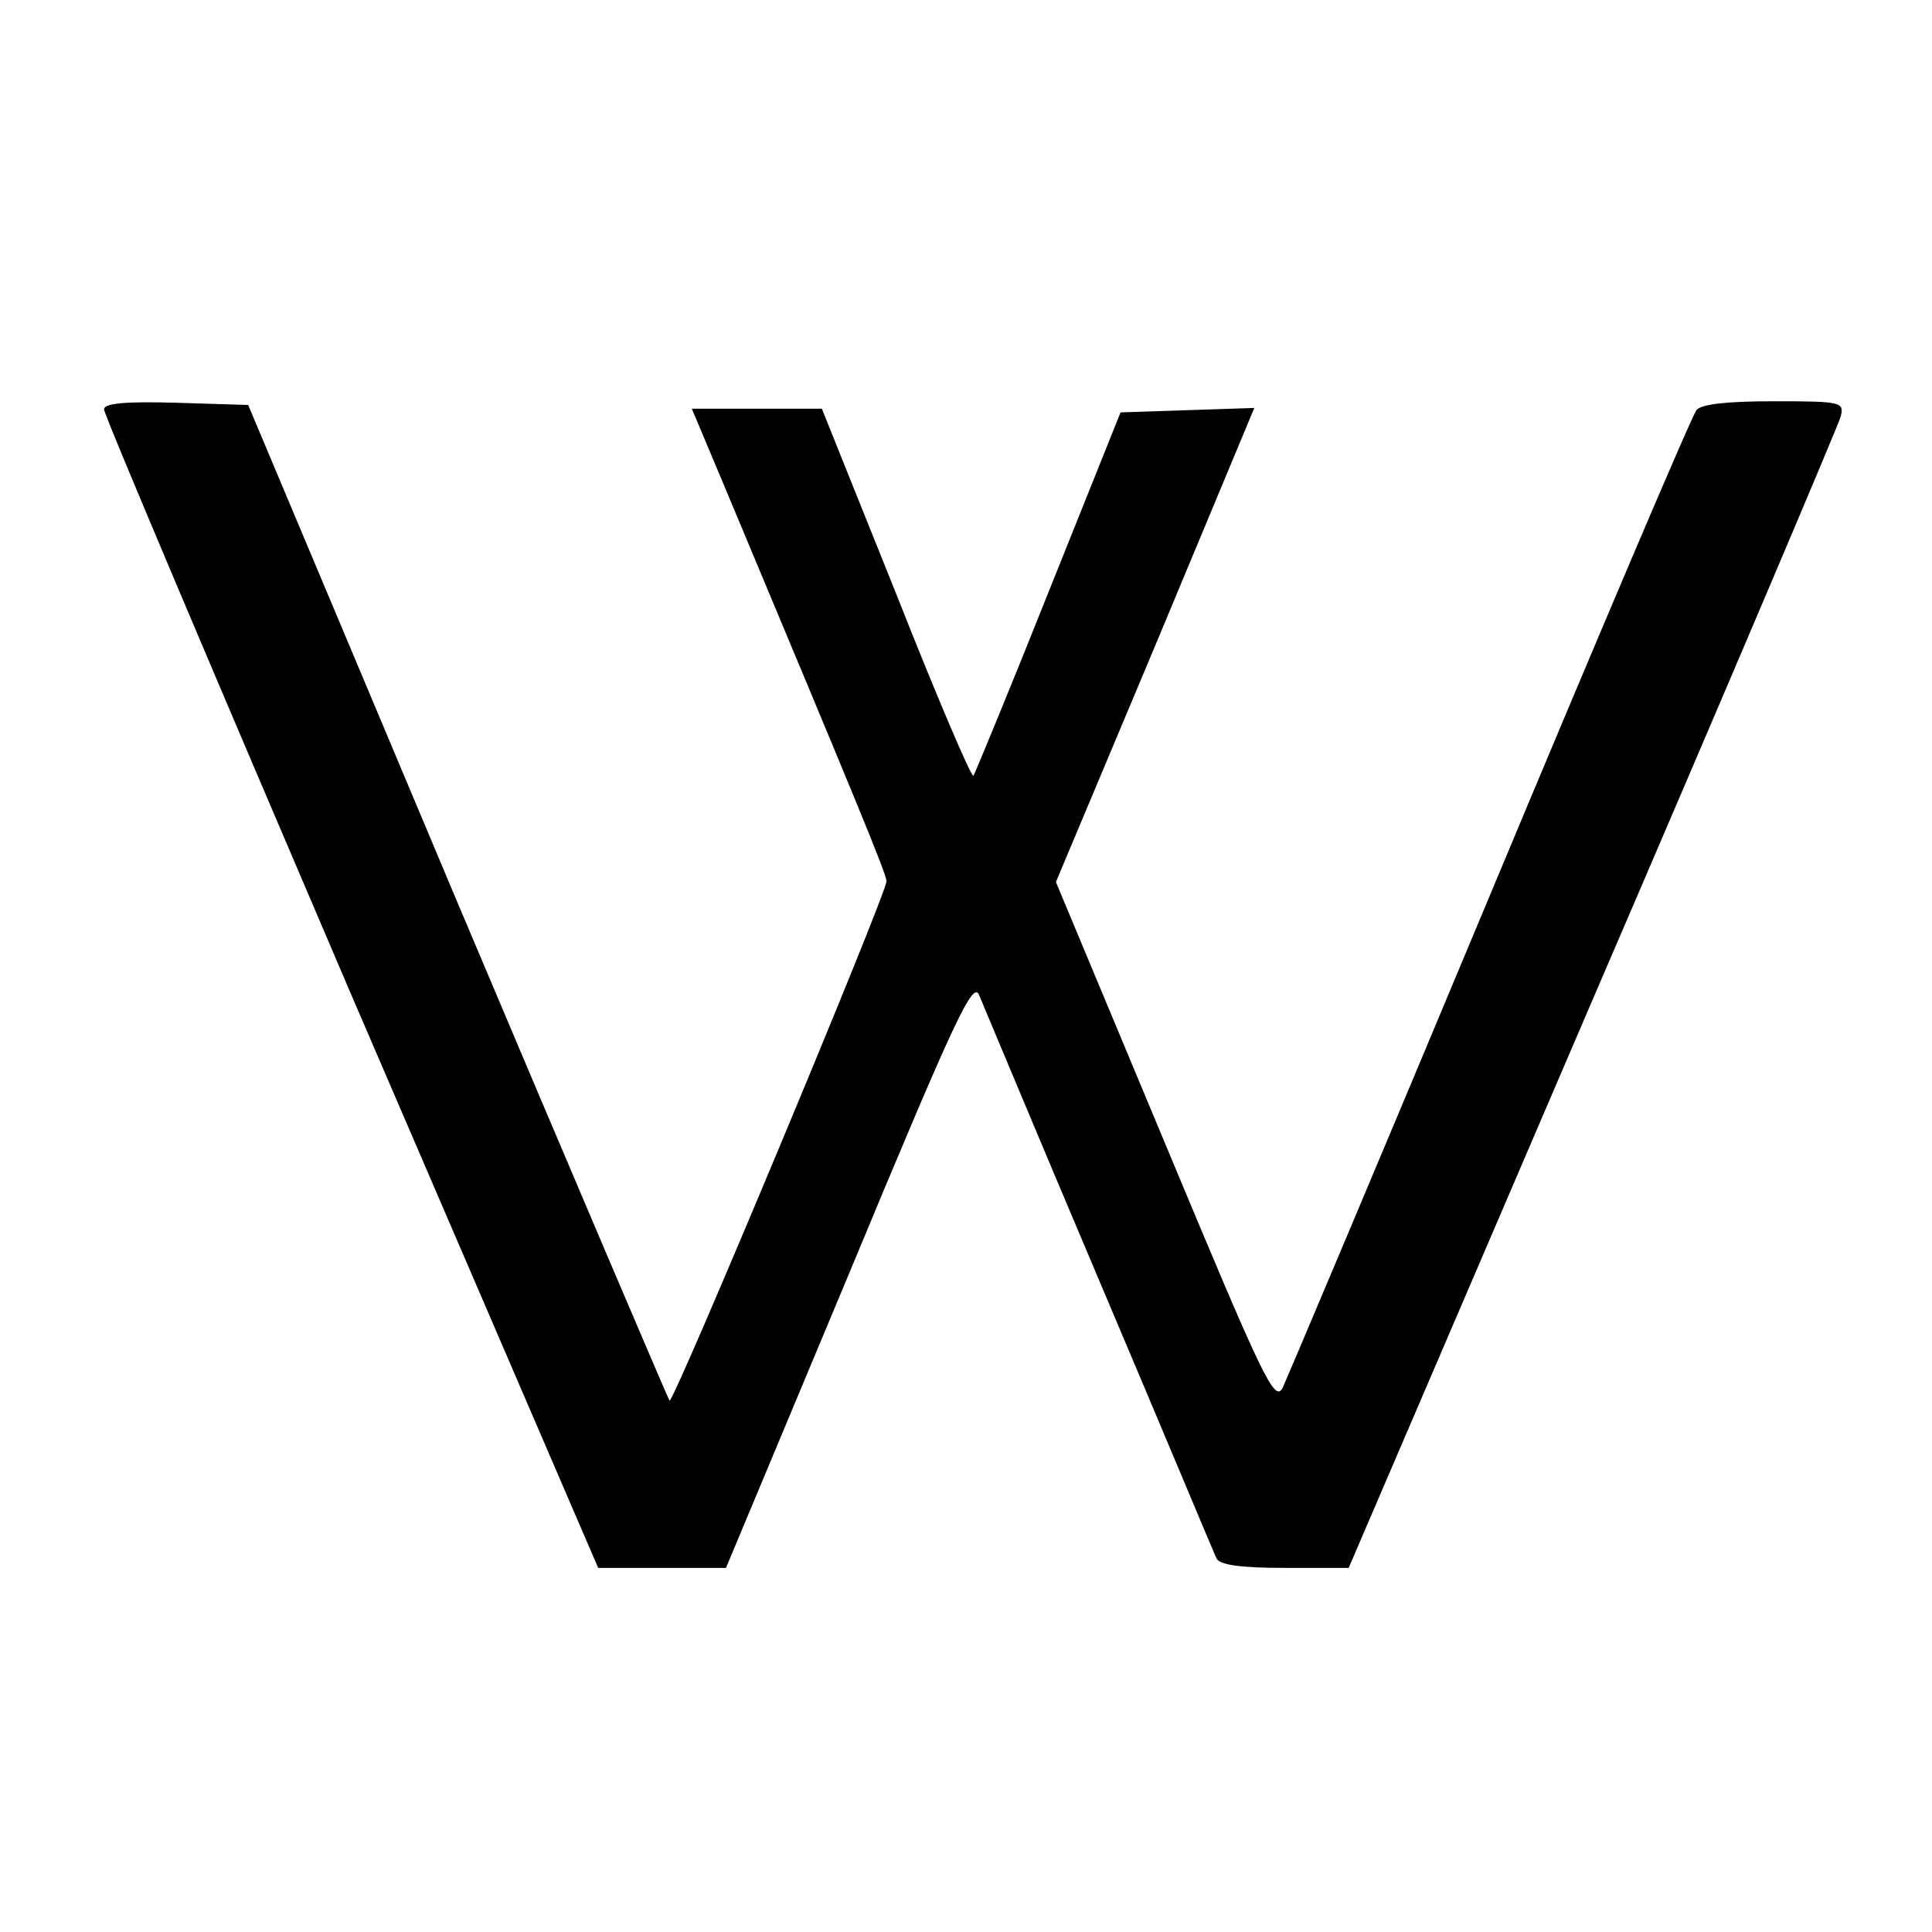
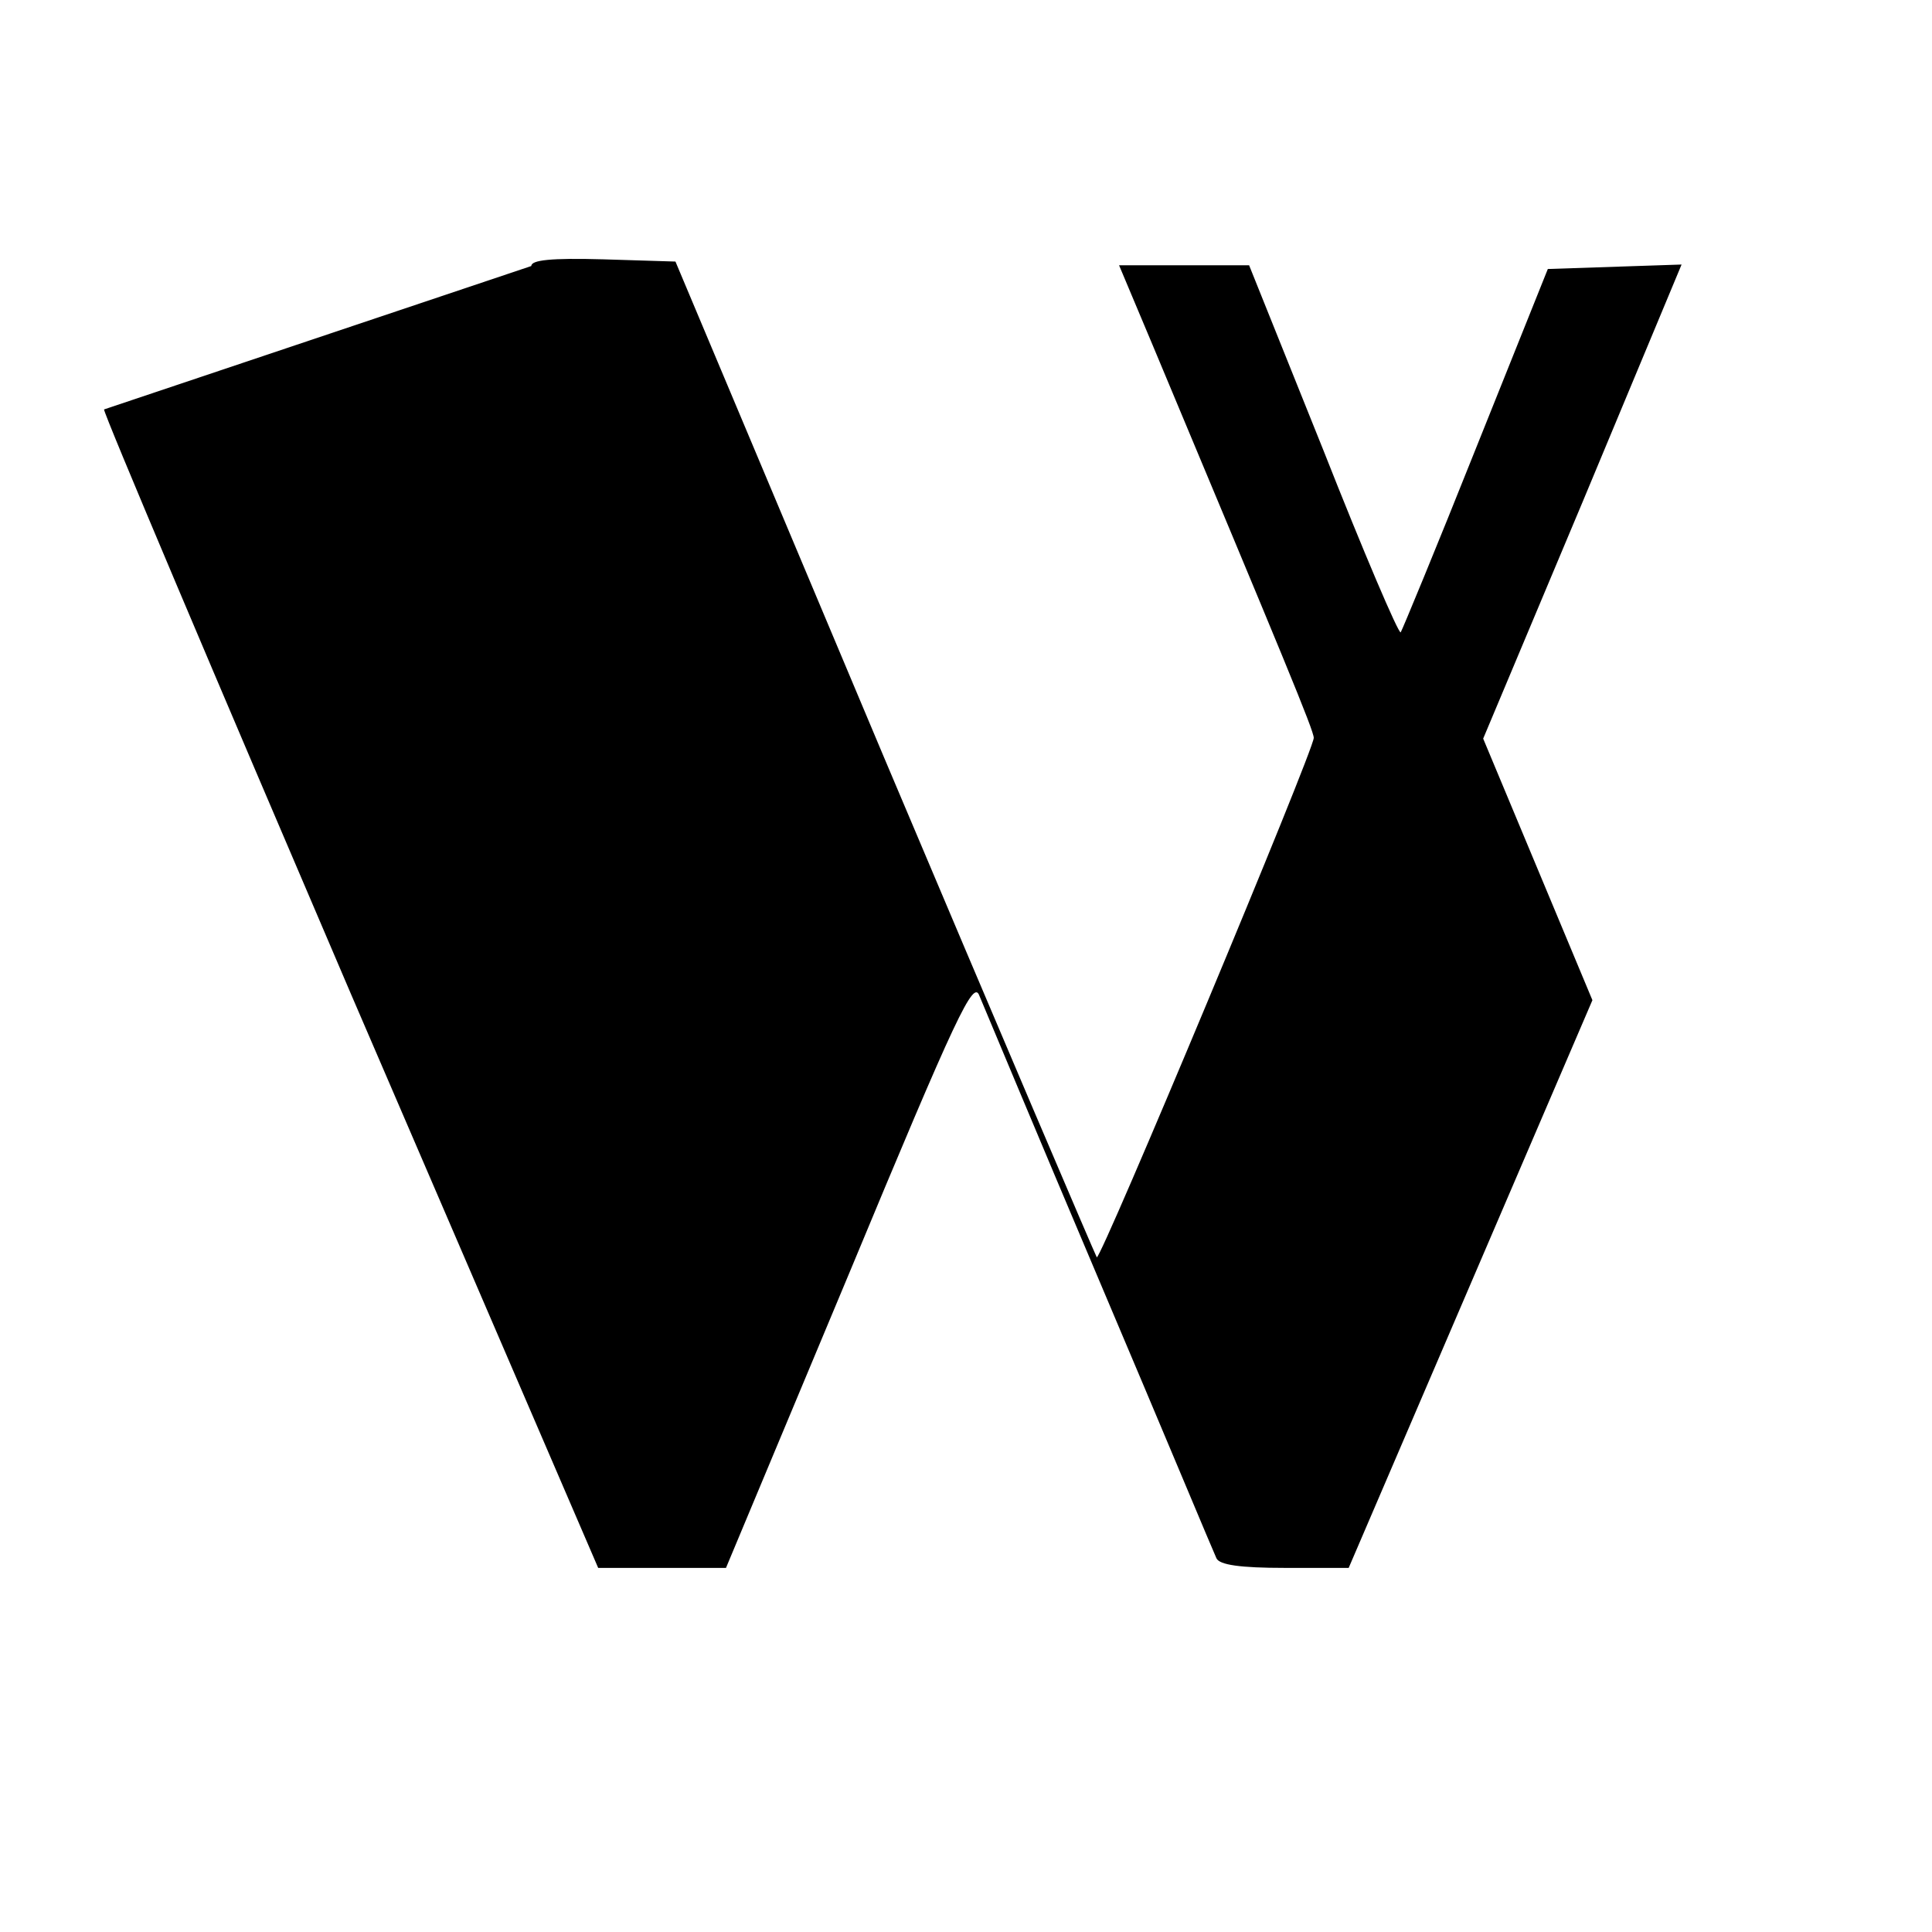
<svg xmlns="http://www.w3.org/2000/svg" version="1.0" width="260pt" height="260pt" viewBox="0 0 260 260" preserveAspectRatio="xMidYMid meet">
  <g transform="translate(0,260) scale(0.1,-0.1)" fill="#000000" stroke="none">
-     <path d="M140 2049 c0 -7 150 -361 332 -786 l333 -773 86 0 86 0 166 397 c145 349 167 395 175 373 6 -14 78 -187 162 -385 84 -198 154 -366 157 -372 4 -9 32 -13 92 -13 l86 0 328 764 c181 420 331 774 334 785 5 20 2 21 -90 21 -64 0 -98 -4 -104 -12 -6 -7 -131 -301 -278 -653 -147 -352 -273 -650 -279 -663 -11 -20 -27 15 -158 329 l-147 352 134 319 133 319 -90 -3 -90 -3 -97 -242 c-53 -133 -99 -244 -101 -247 -3 -2 -50 108 -104 245 l-100 249 -87 0 -88 0 45 -107 c177 -423 217 -519 217 -529 0 -17 -287 -704 -292 -699 -2 3 -131 305 -286 672 l-281 668 -97 3 c-71 2 -97 -1 -97 -9z" />
+     <path d="M140 2049 c0 -7 150 -361 332 -786 l333 -773 86 0 86 0 166 397 c145 349 167 395 175 373 6 -14 78 -187 162 -385 84 -198 154 -366 157 -372 4 -9 32 -13 92 -13 l86 0 328 764 l-147 352 134 319 133 319 -90 -3 -90 -3 -97 -242 c-53 -133 -99 -244 -101 -247 -3 -2 -50 108 -104 245 l-100 249 -87 0 -88 0 45 -107 c177 -423 217 -519 217 -529 0 -17 -287 -704 -292 -699 -2 3 -131 305 -286 672 l-281 668 -97 3 c-71 2 -97 -1 -97 -9z" />
  </g>
</svg>